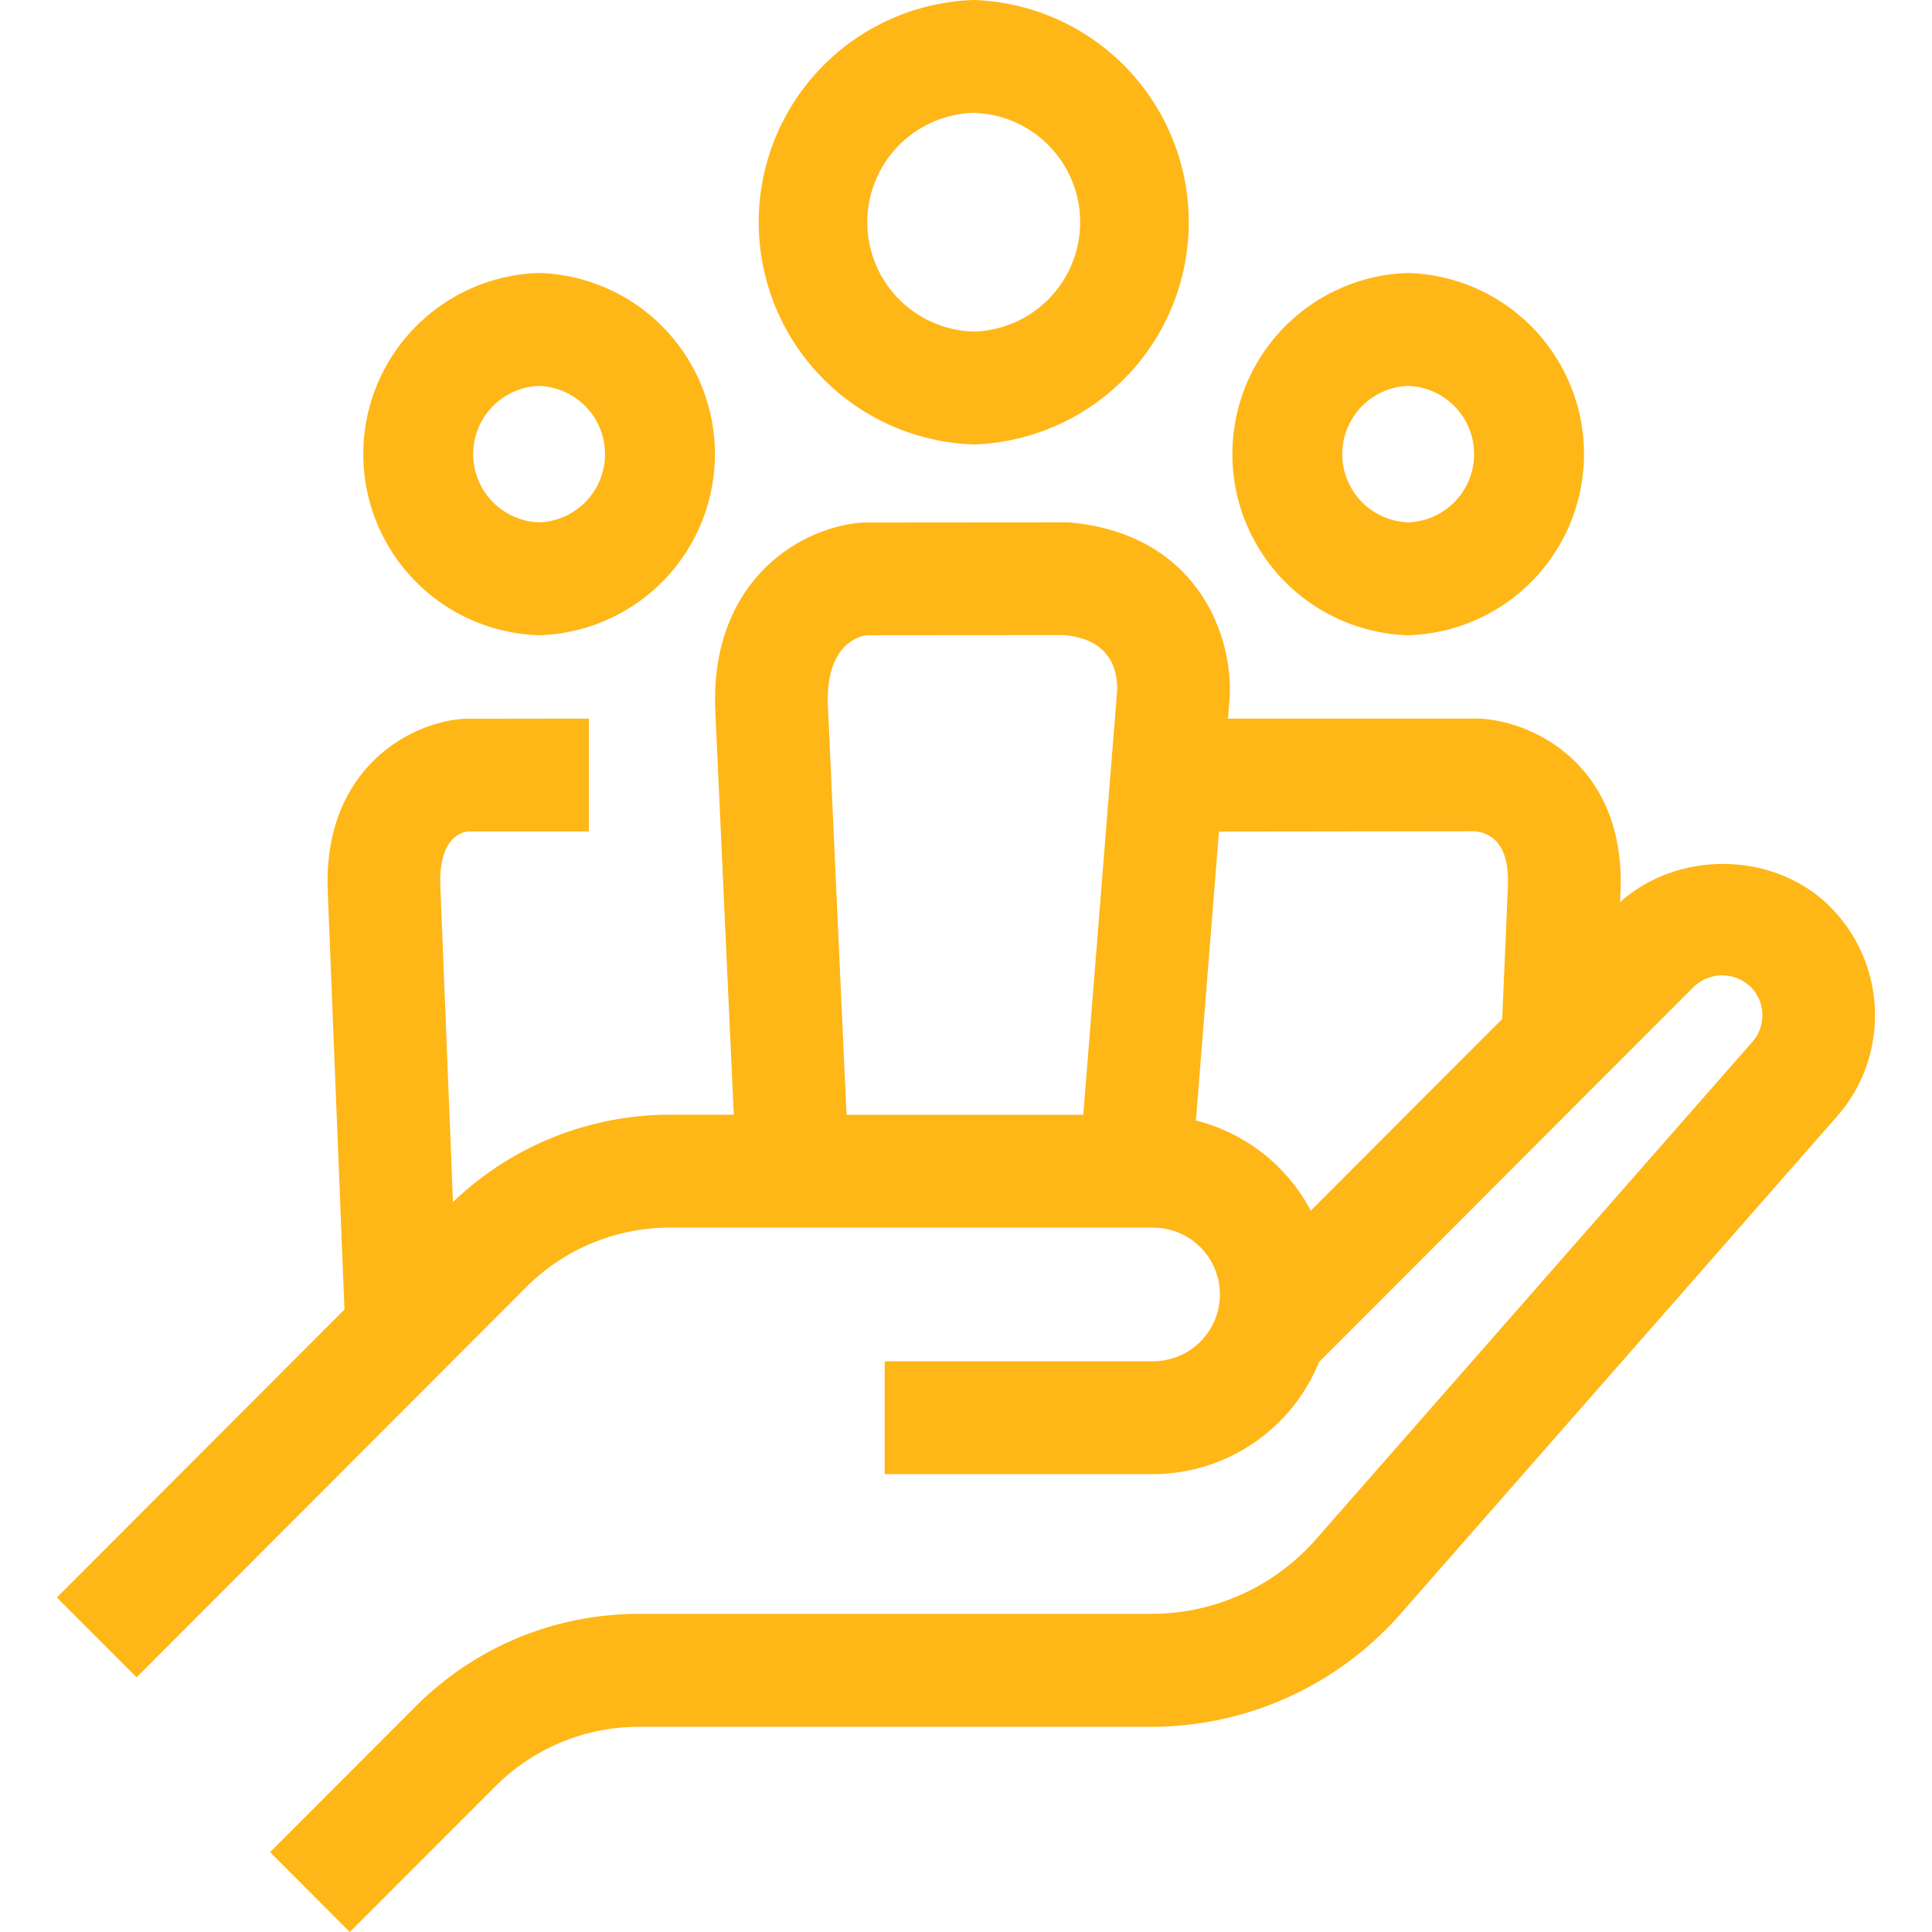
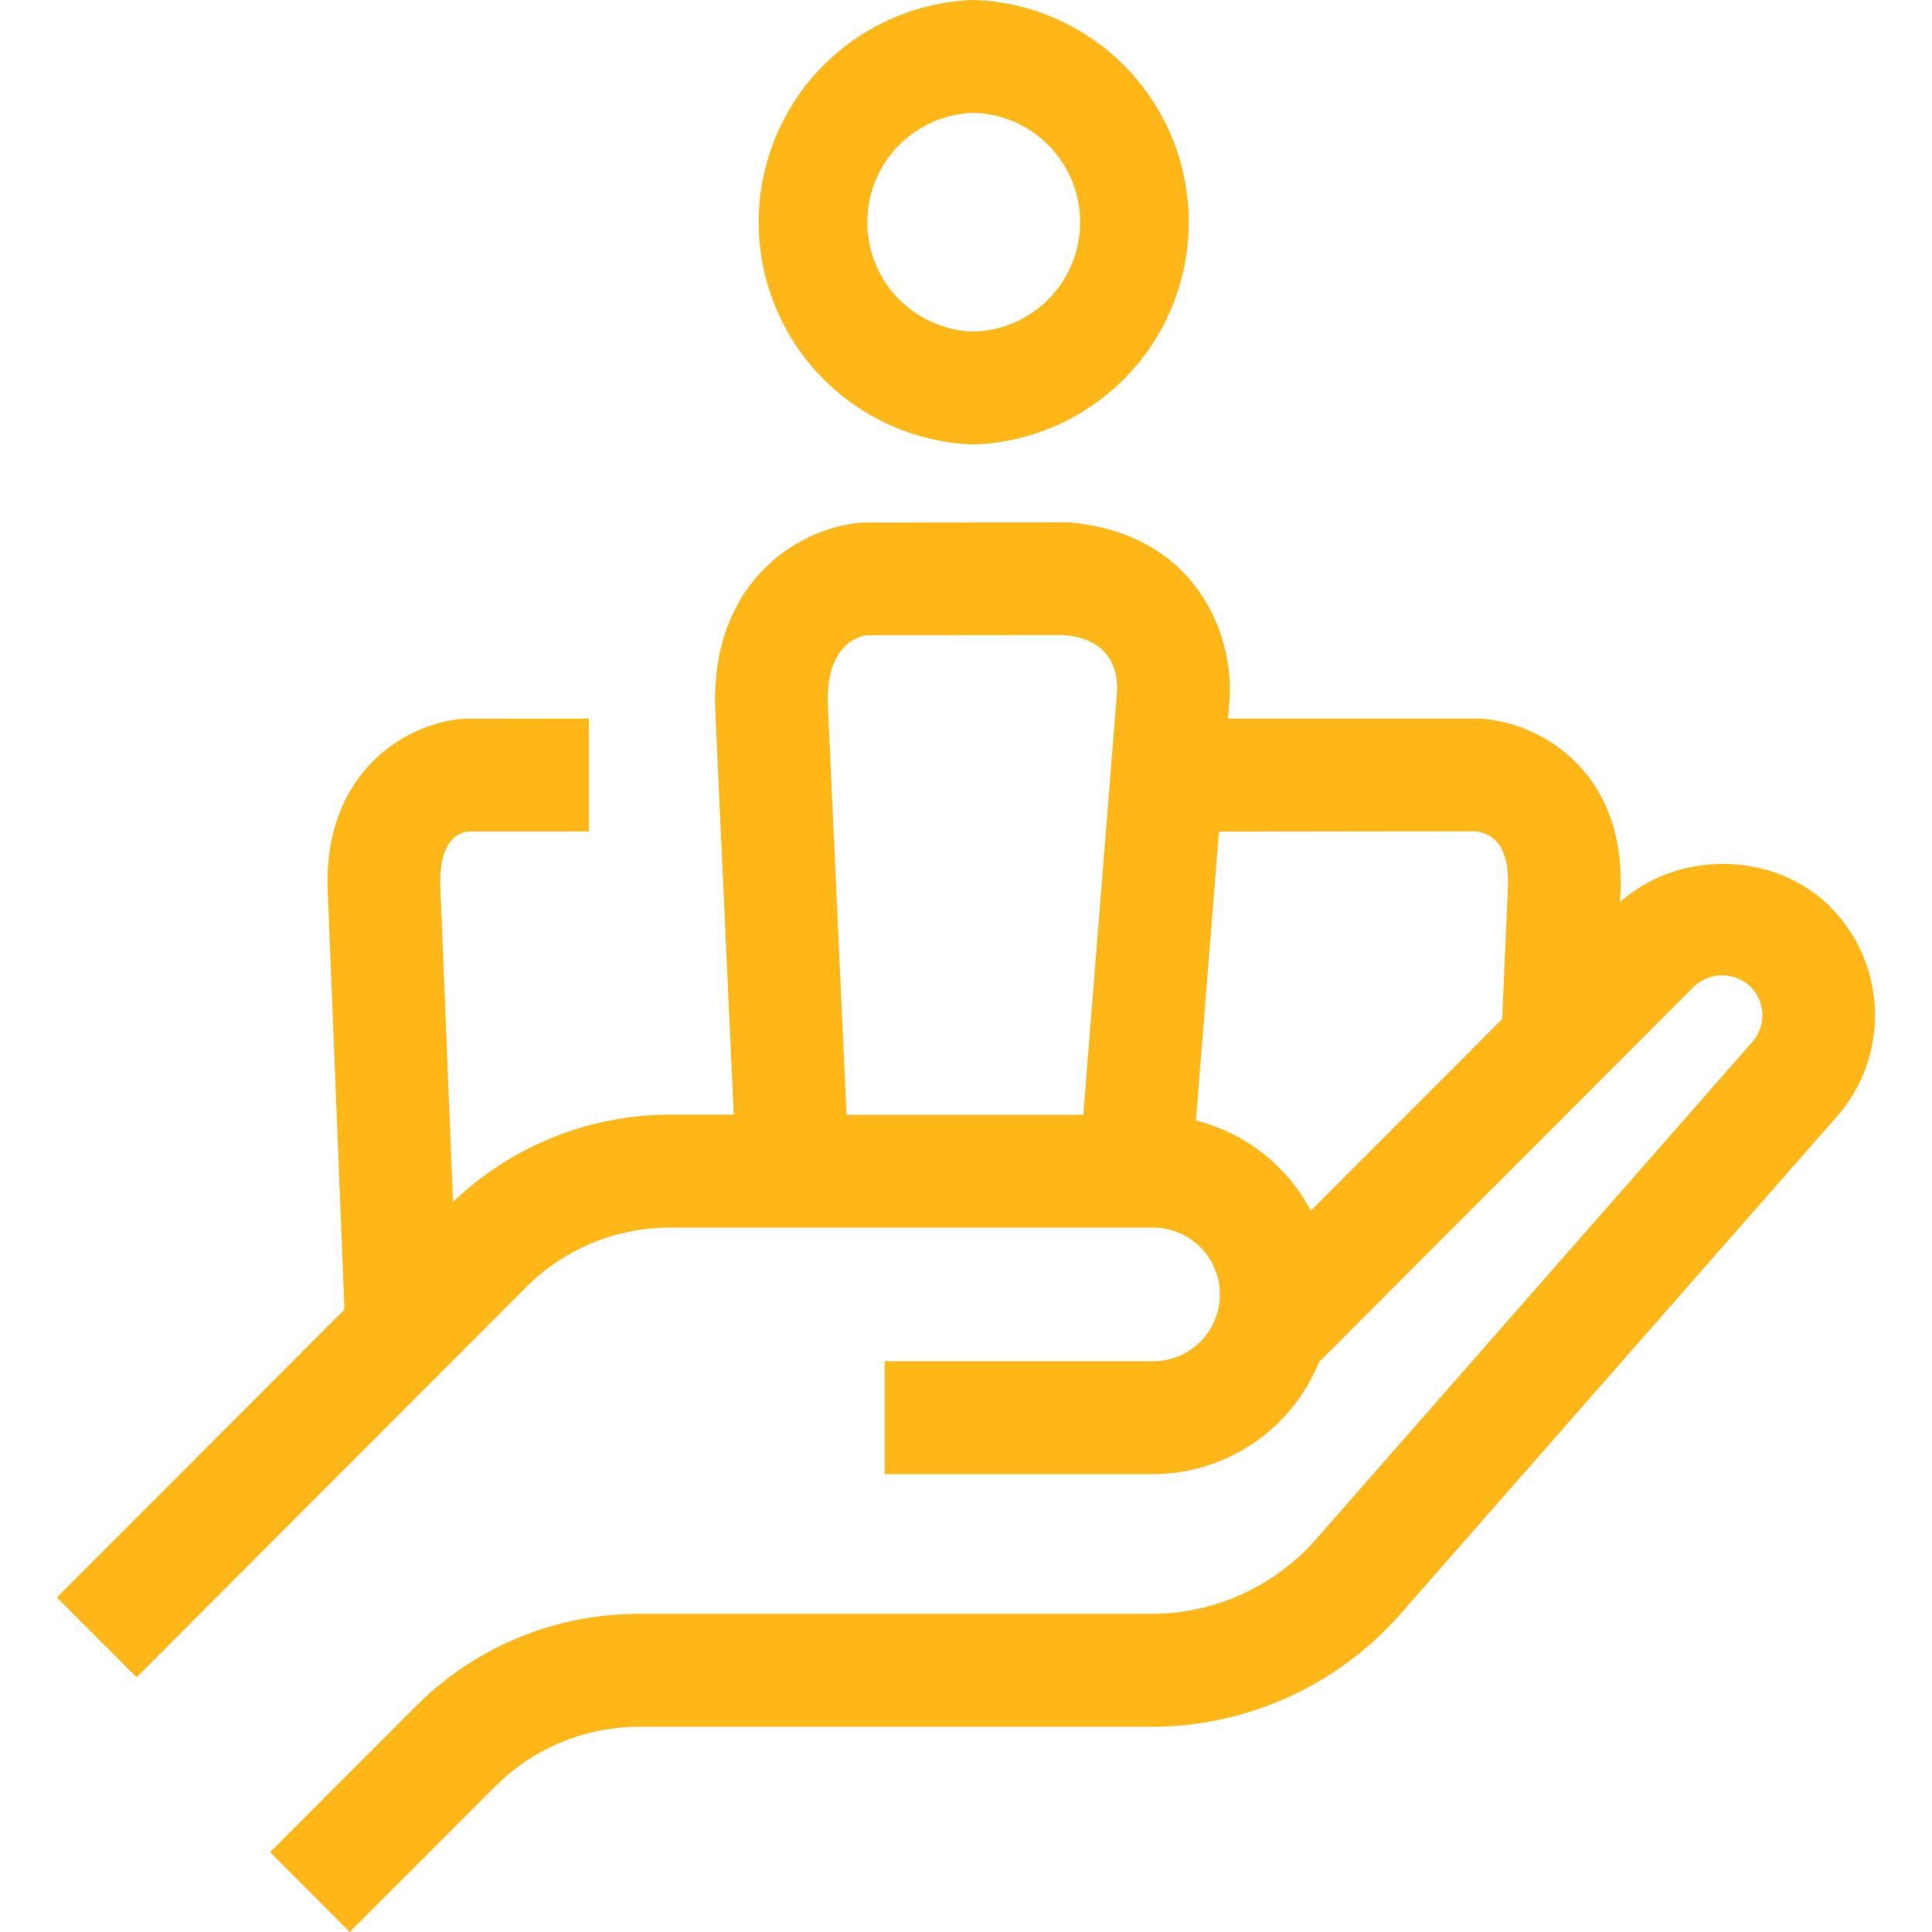
<svg xmlns="http://www.w3.org/2000/svg" viewBox="0 0 24 24">
-   <path stroke-width="0" d="M6.697 7.891a2.251 2.251 0 0 0 0-4.5 2.251 2.251 0 0 0 0 4.5m0-3.097a.848.848 0 0 1 0 1.695.848.848 0 0 1 0-1.695M17.493 7.891a2.251 2.251 0 0 0 0-4.5 2.251 2.251 0 0 0 0 4.5m0-3.097a.848.848 0 0 1 0 1.695.848.848 0 0 1 0-1.695" style="fill: #ffb617;" />
  <path stroke-width="0" d="M22.738 11.267c-.695-.695-1.887-.71-2.613-.06l.006-.146c.055-1.475-.981-2.083-1.74-2.134h-3.137l.02-.239c.053-.81-.417-2.062-1.997-2.199l-2.56.002c-.769.053-1.892.715-1.832 2.326l.23 5.03h-.79a3.9 3.9 0 0 0-2.698 1.085l-.157-3.924c-.016-.417.12-.646.34-.679h1.505V8.927l-1.553.002c-.71.049-1.746.657-1.691 2.136l.208 5.202-3.572 3.577.99.992 4.836-4.843a2.52 2.52 0 0 1 1.792-.743h5.999a.83.83 0 0 1 0 1.66H10.99v1.402h3.333a2.23 2.23 0 0 0 2.062-1.392l4.655-4.661a.51.51 0 0 1 .707 0 .5.5 0 0 1 .022.683l-5.423 6.181a2.72 2.72 0 0 1-2.04.925H7.942c-1.052 0-2.04.41-2.783 1.154l-1.804 1.806.99.992 1.805-1.806a2.52 2.52 0 0 1 1.792-.743h6.363a4.12 4.12 0 0 0 3.093-1.403l5.422-6.18c.66-.75.623-1.894-.083-2.6M10.284 8.76c-.026-.7.33-.847.481-.869l2.45-.002c.567.05.672.416.662.697l-.42 5.262h-2.941zm4.572 5.16.286-3.59 3.184-.004c.285.036.421.265.406.678l-.071 1.655-2.378 2.38a2.23 2.23 0 0 0-1.427-1.12M12.096 5.521a2.762 2.762 0 0 0 0-5.521 2.762 2.762 0 0 0 0 5.521m0-4.119a1.359 1.359 0 0 1 0 2.717 1.359 1.359 0 0 1 0-2.717" style="fill: #ffb617;" />
</svg>